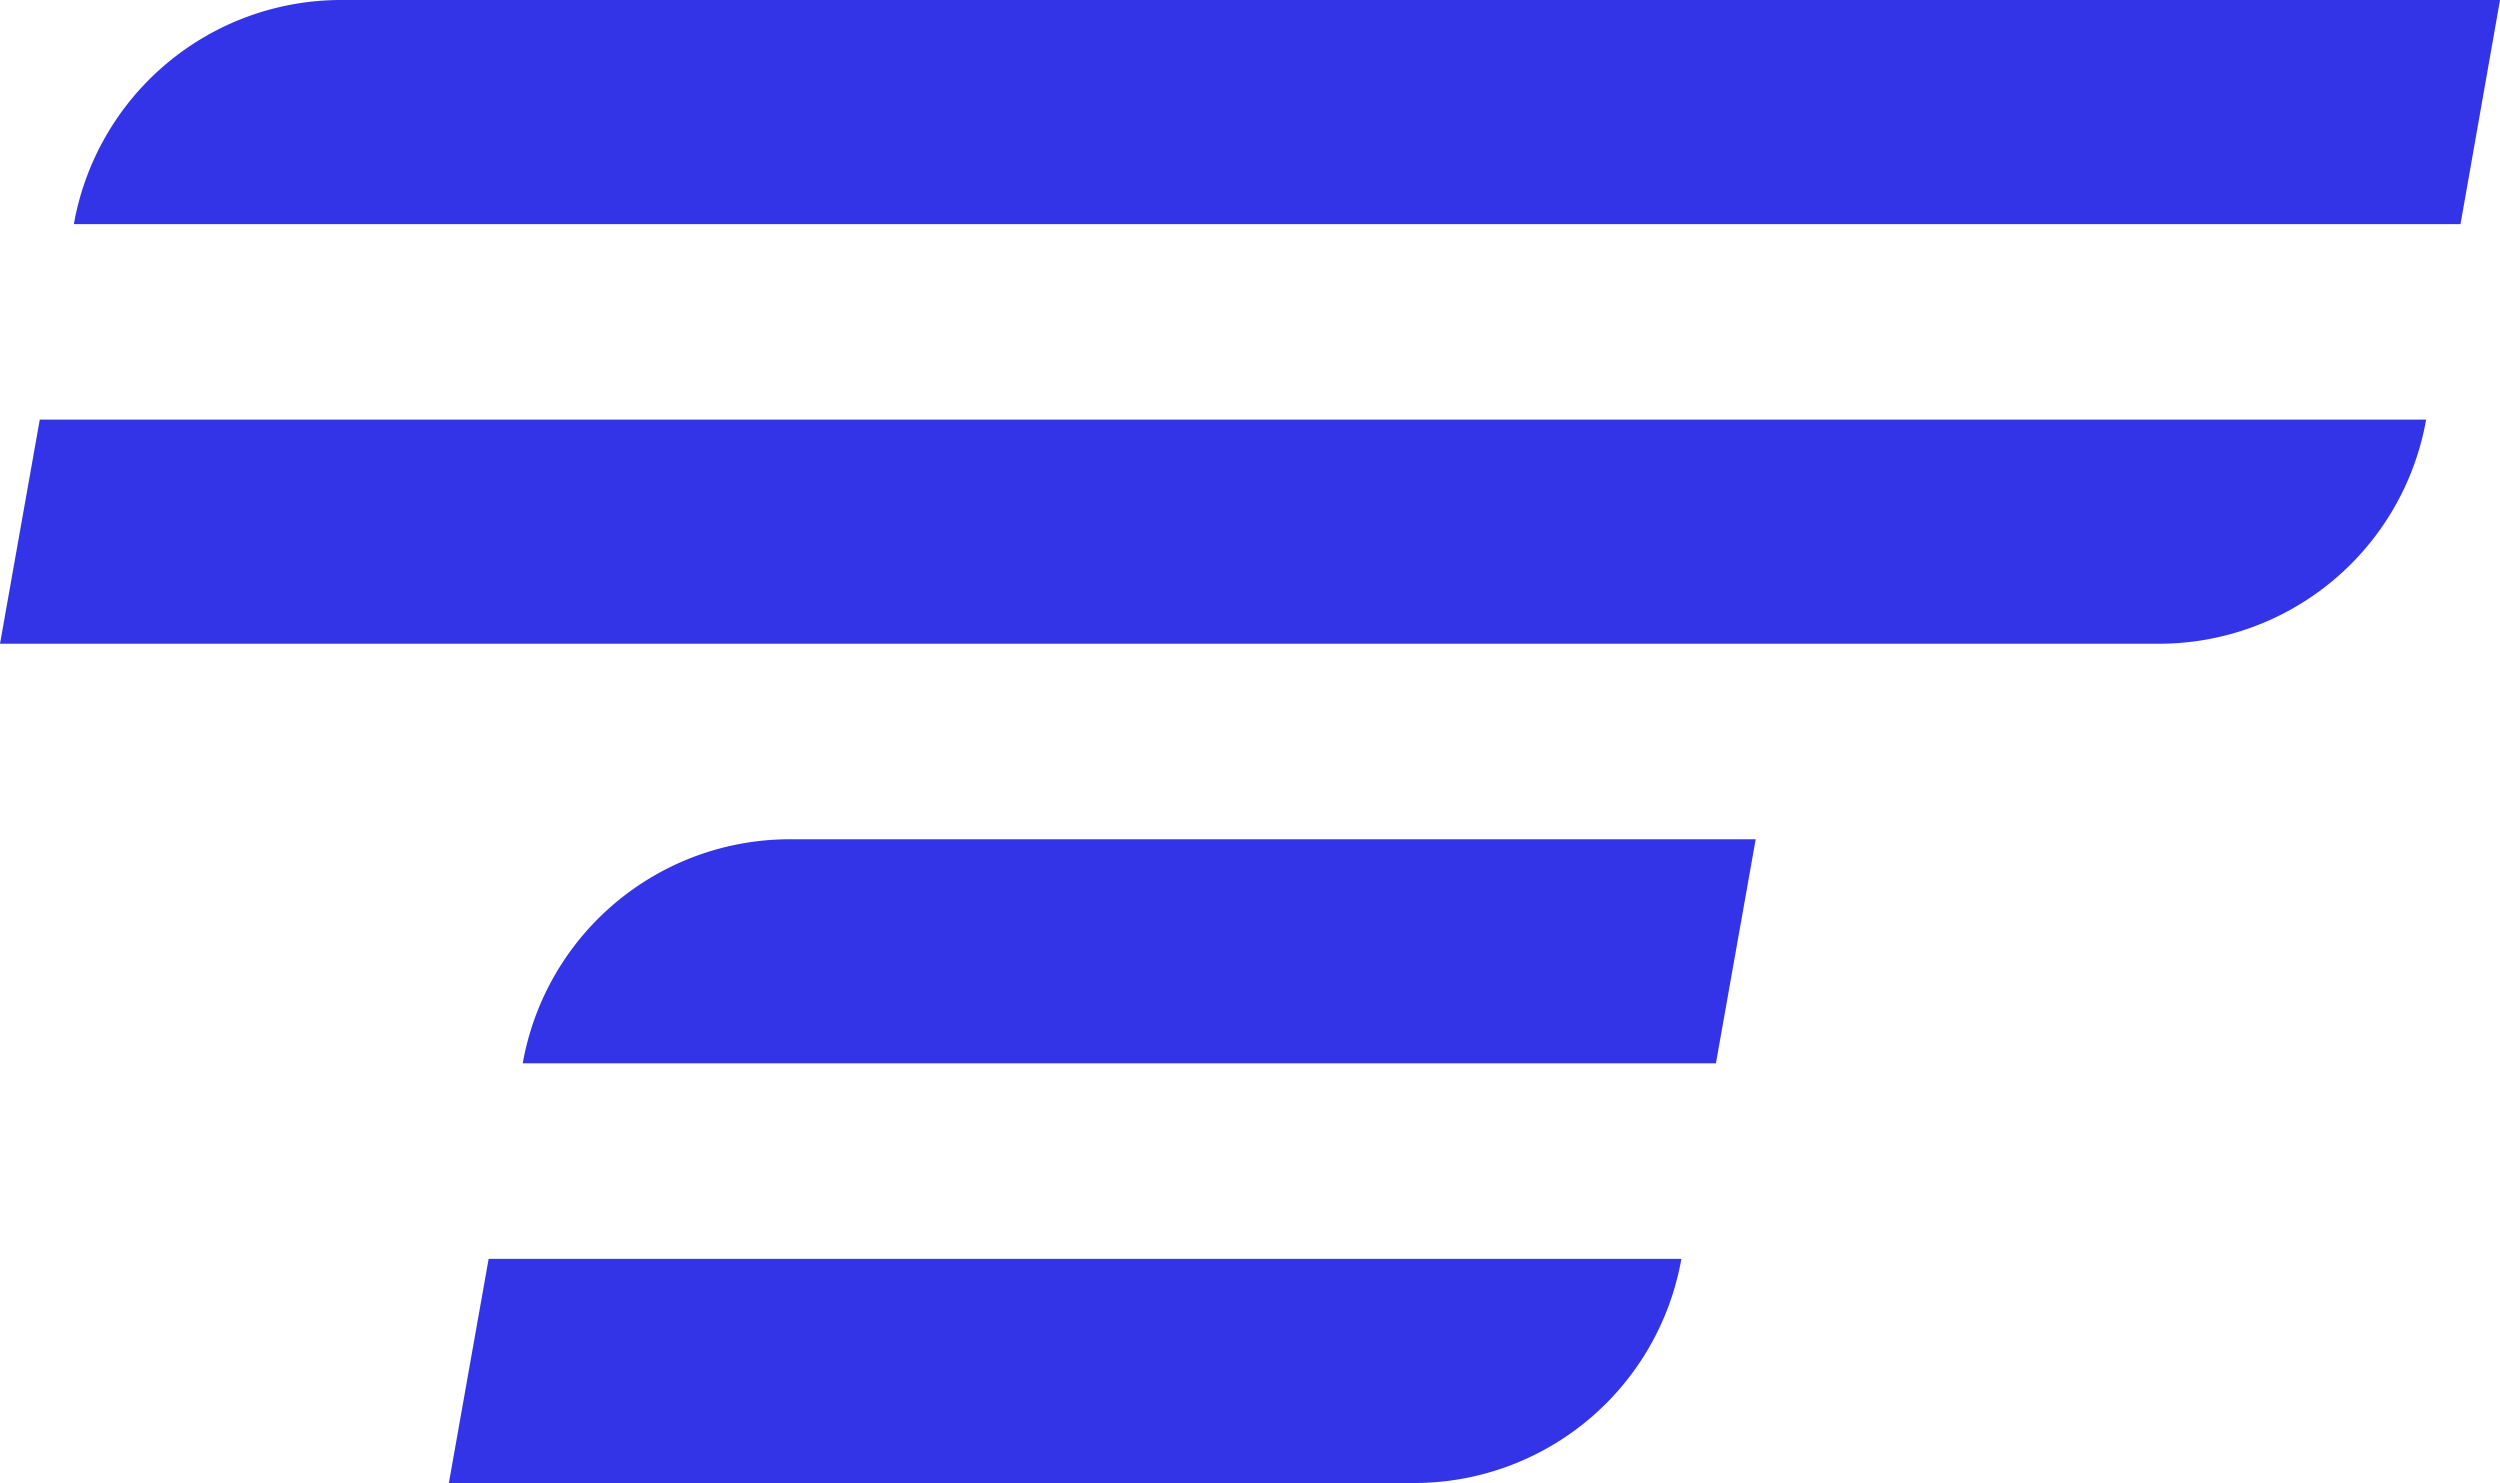
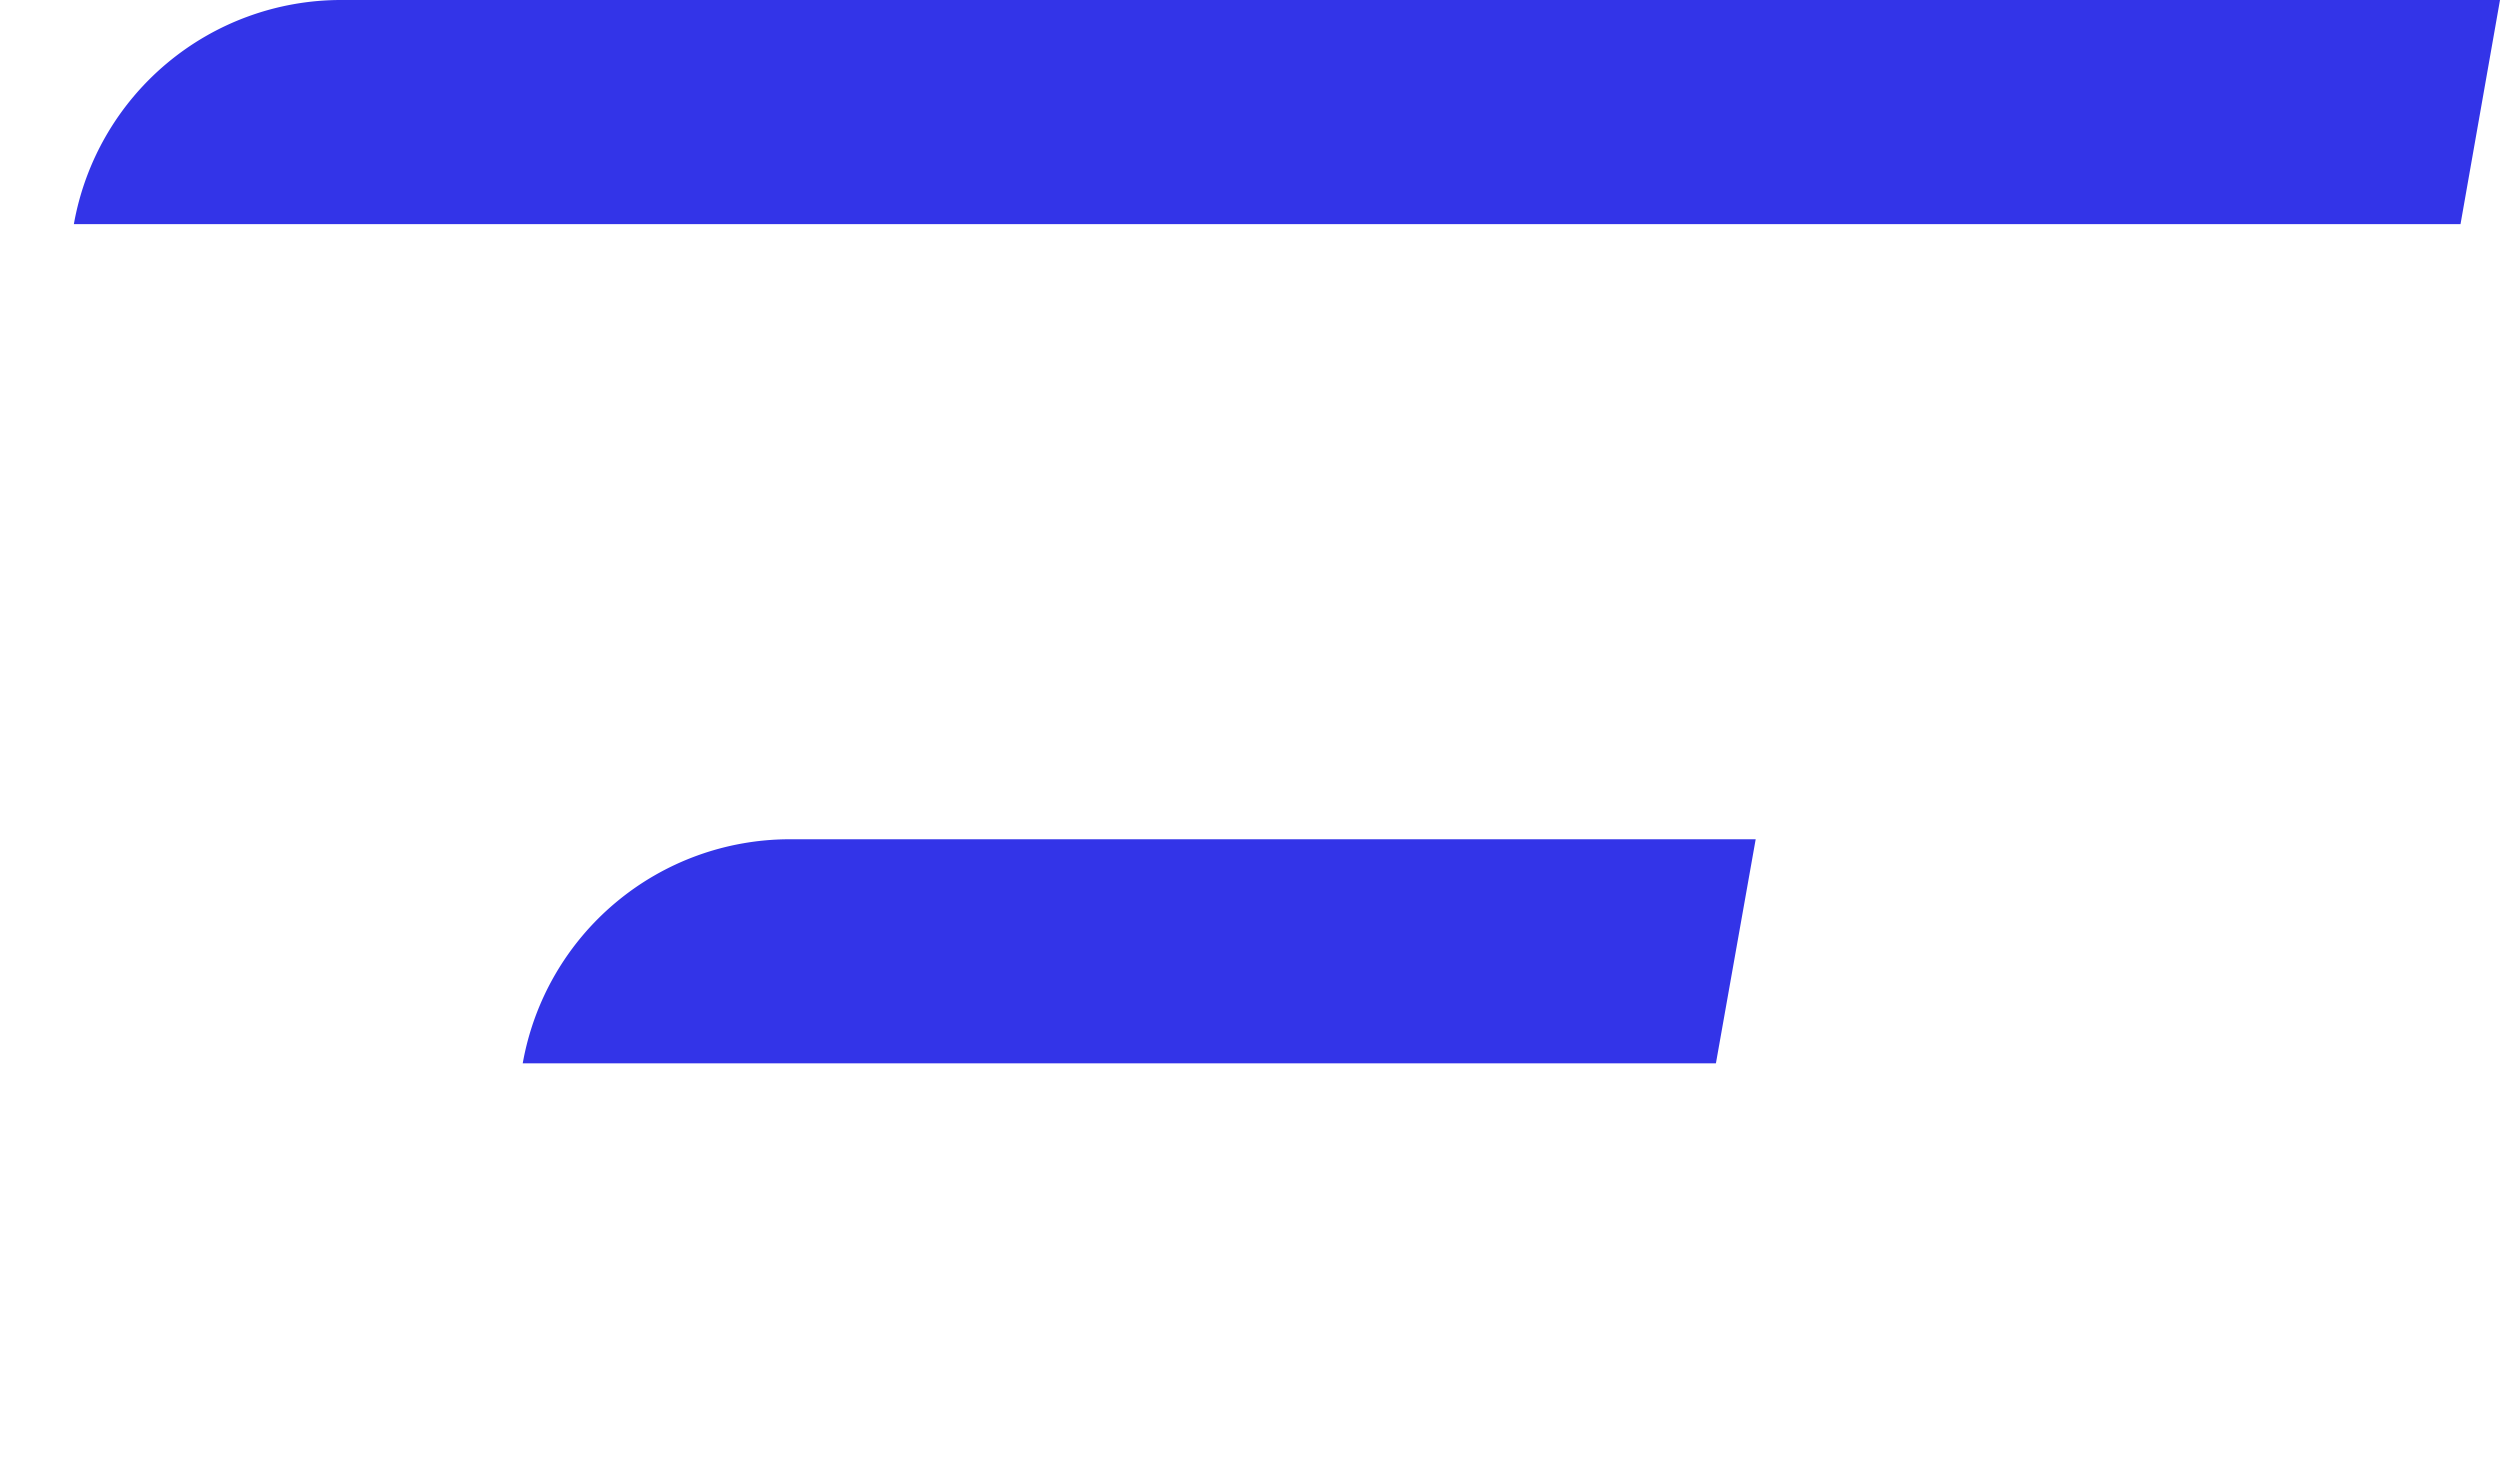
<svg xmlns="http://www.w3.org/2000/svg" id="Recursos" viewBox="0 0 440 261.01">
  <defs>
    <style>.cls-1{fill:#3334e8;}</style>
  </defs>
  <title>t_symbol_blue</title>
  <path class="cls-1" d="M440,0l-6.95,39.45H13A47.77,47.77,0,0,1,60,0Z" />
-   <path class="cls-1" d="M427,73.85a47.77,47.77,0,0,1-47,39.45H0L7,73.85Z" />
-   <path class="cls-1" d="M309,147.71l-7,39.44H92a47.75,47.75,0,0,1,47-39.44Z" />
-   <path class="cls-1" d="M295.92,221.56a47.75,47.75,0,0,1-47,39.45H79l7-39.45Z" />
+   <path class="cls-1" d="M309,147.71l-7,39.44H92a47.75,47.75,0,0,1,47-39.44" />
</svg>